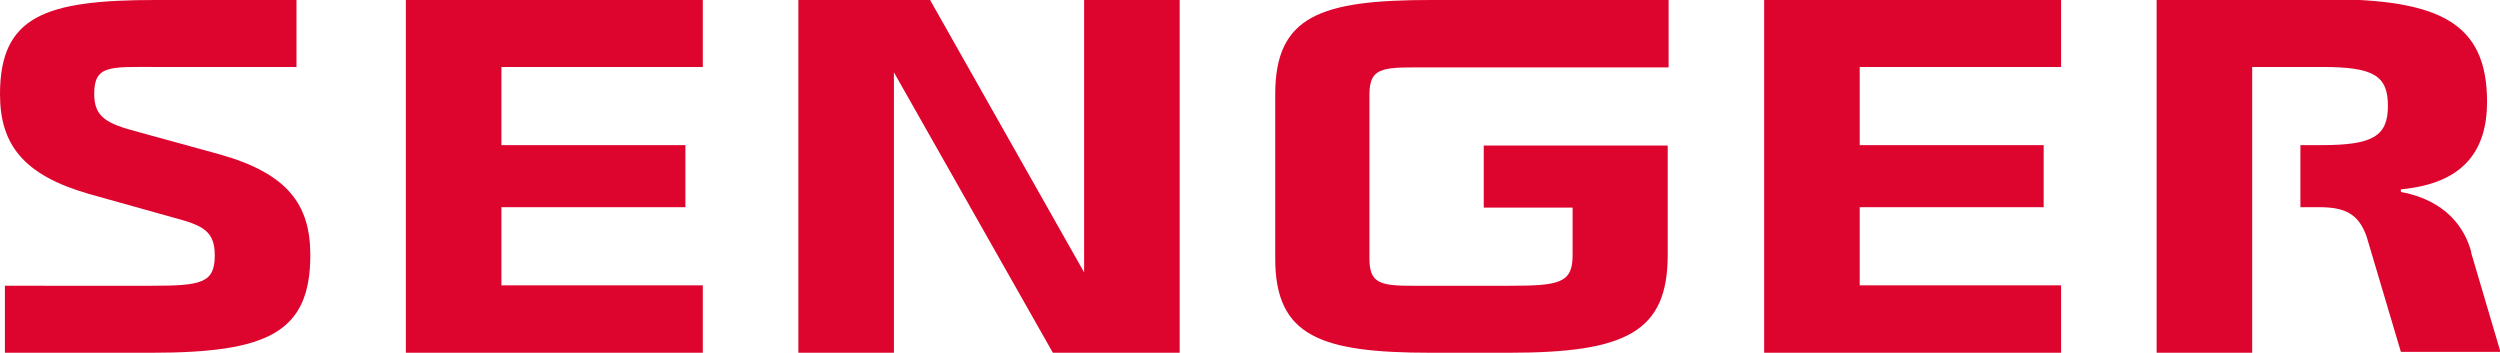
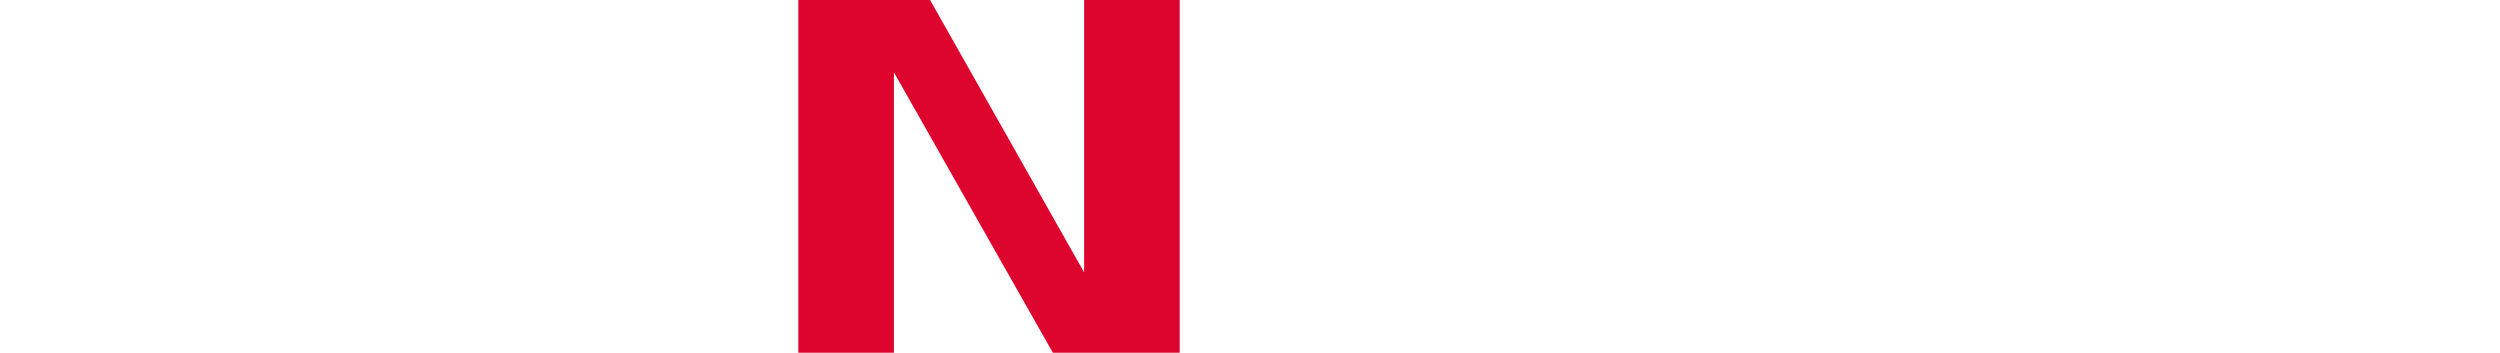
<svg xmlns="http://www.w3.org/2000/svg" version="1.1" id="Ebene_1" x="0px" y="0px" viewBox="0 0 559.9 79" style="enable-background:new 0 0 559.9 79;" xml:space="preserve">
  <style type="text/css">
	.st0{fill:#DD042D;}
</style>
  <g>
-     <path class="st0" d="M49.3,34.6l-18.2-5c-7.2-1.9-10-3.3-10-8.6c0-6.5,3.6-6,13.9-6h31.4V0H34.8C10.1,0,0,3.6,0,21.1   c0,11.3,5.3,18.1,19.8,22.3l19.3,5.4c6.4,1.7,9,3,9,8.4c0,6.2-3,6.8-14.2,6.8H1.1v15H34c26.1,0,35.5-4.6,35.5-21.9   C69.5,45.9,64.5,38.9,49.3,34.6z" />
    <polygon class="st0" points="242.8,61 208.3,0 200.2,0 197.3,0 178.8,0 178.8,79 200.2,79 200.2,16.2 235.8,79 242.8,79 249.2,79    264.2,79 264.2,0 242.8,0  " />
-     <polygon class="st0" points="90.9,0 90.9,15 90.9,63.9 90.9,79 112.3,79 157.4,79 157.4,63.9 112.3,63.9 112.3,46.4 153.5,46.4    153.5,32.5 112.3,32.5 112.3,15 157.4,15 157.4,0 112.3,0  " />
-     <polygon class="st0" points="395.1,0 395.1,15 395.1,63.9 395.1,79 416.5,79 461.6,79 461.6,63.9 416.5,63.9 416.5,46.4    457.7,46.4 457.7,32.5 416.5,32.5 416.5,15 461.6,15 461.6,0 416.5,0  " />
-     <path class="st0" d="M306.7,37.2V21.1c0-6.5,3.6-6,13.9-6h28.1h3.2h21.8V0h-25v0h-28.3c-24.7,0-34.8,3.6-34.8,21.1v16.1v2.3v18.4   c0,17.4,10.1,21.1,34.8,21.1h17.6c26.1,0,35.5-4.6,35.5-21.9c0-7.1,0-6.2,0-10.6v-8.8c0-1.5,0-3.2,0-5.1h-41.2v13.9h19.9l0,10.7   c0,6.2-3,6.8-14.1,6.8h-17.5c-10.3,0-13.9,0.5-13.9-6V39.5L306.7,37.2L306.7,37.2z" />
-     <path class="st0" d="M504.8,15c15.4,0,14.9,0,15.2,0c11.4,0,14.8,1.8,14.8,8.7c0,6.8-3.4,8.8-14.8,8.8h-4.8v13.9l4.2,0   c5.8,0,8.8,1.5,10.6,6.5l0.3,1l7.4,24.9h22.3l-6.5-22l-0.1-0.6c-2.6-9-10.1-12.2-15.7-13.2v-0.6c14-1.3,19.3-8.6,19.3-19.6   c0-17.8-10.7-23-36.4-23h-2.2l-17.7,0h-17.7v0l0,0v7.5v10l0,25h0l0,3.7h0V79h21.4V15H504.8z" />
  </g>
</svg>